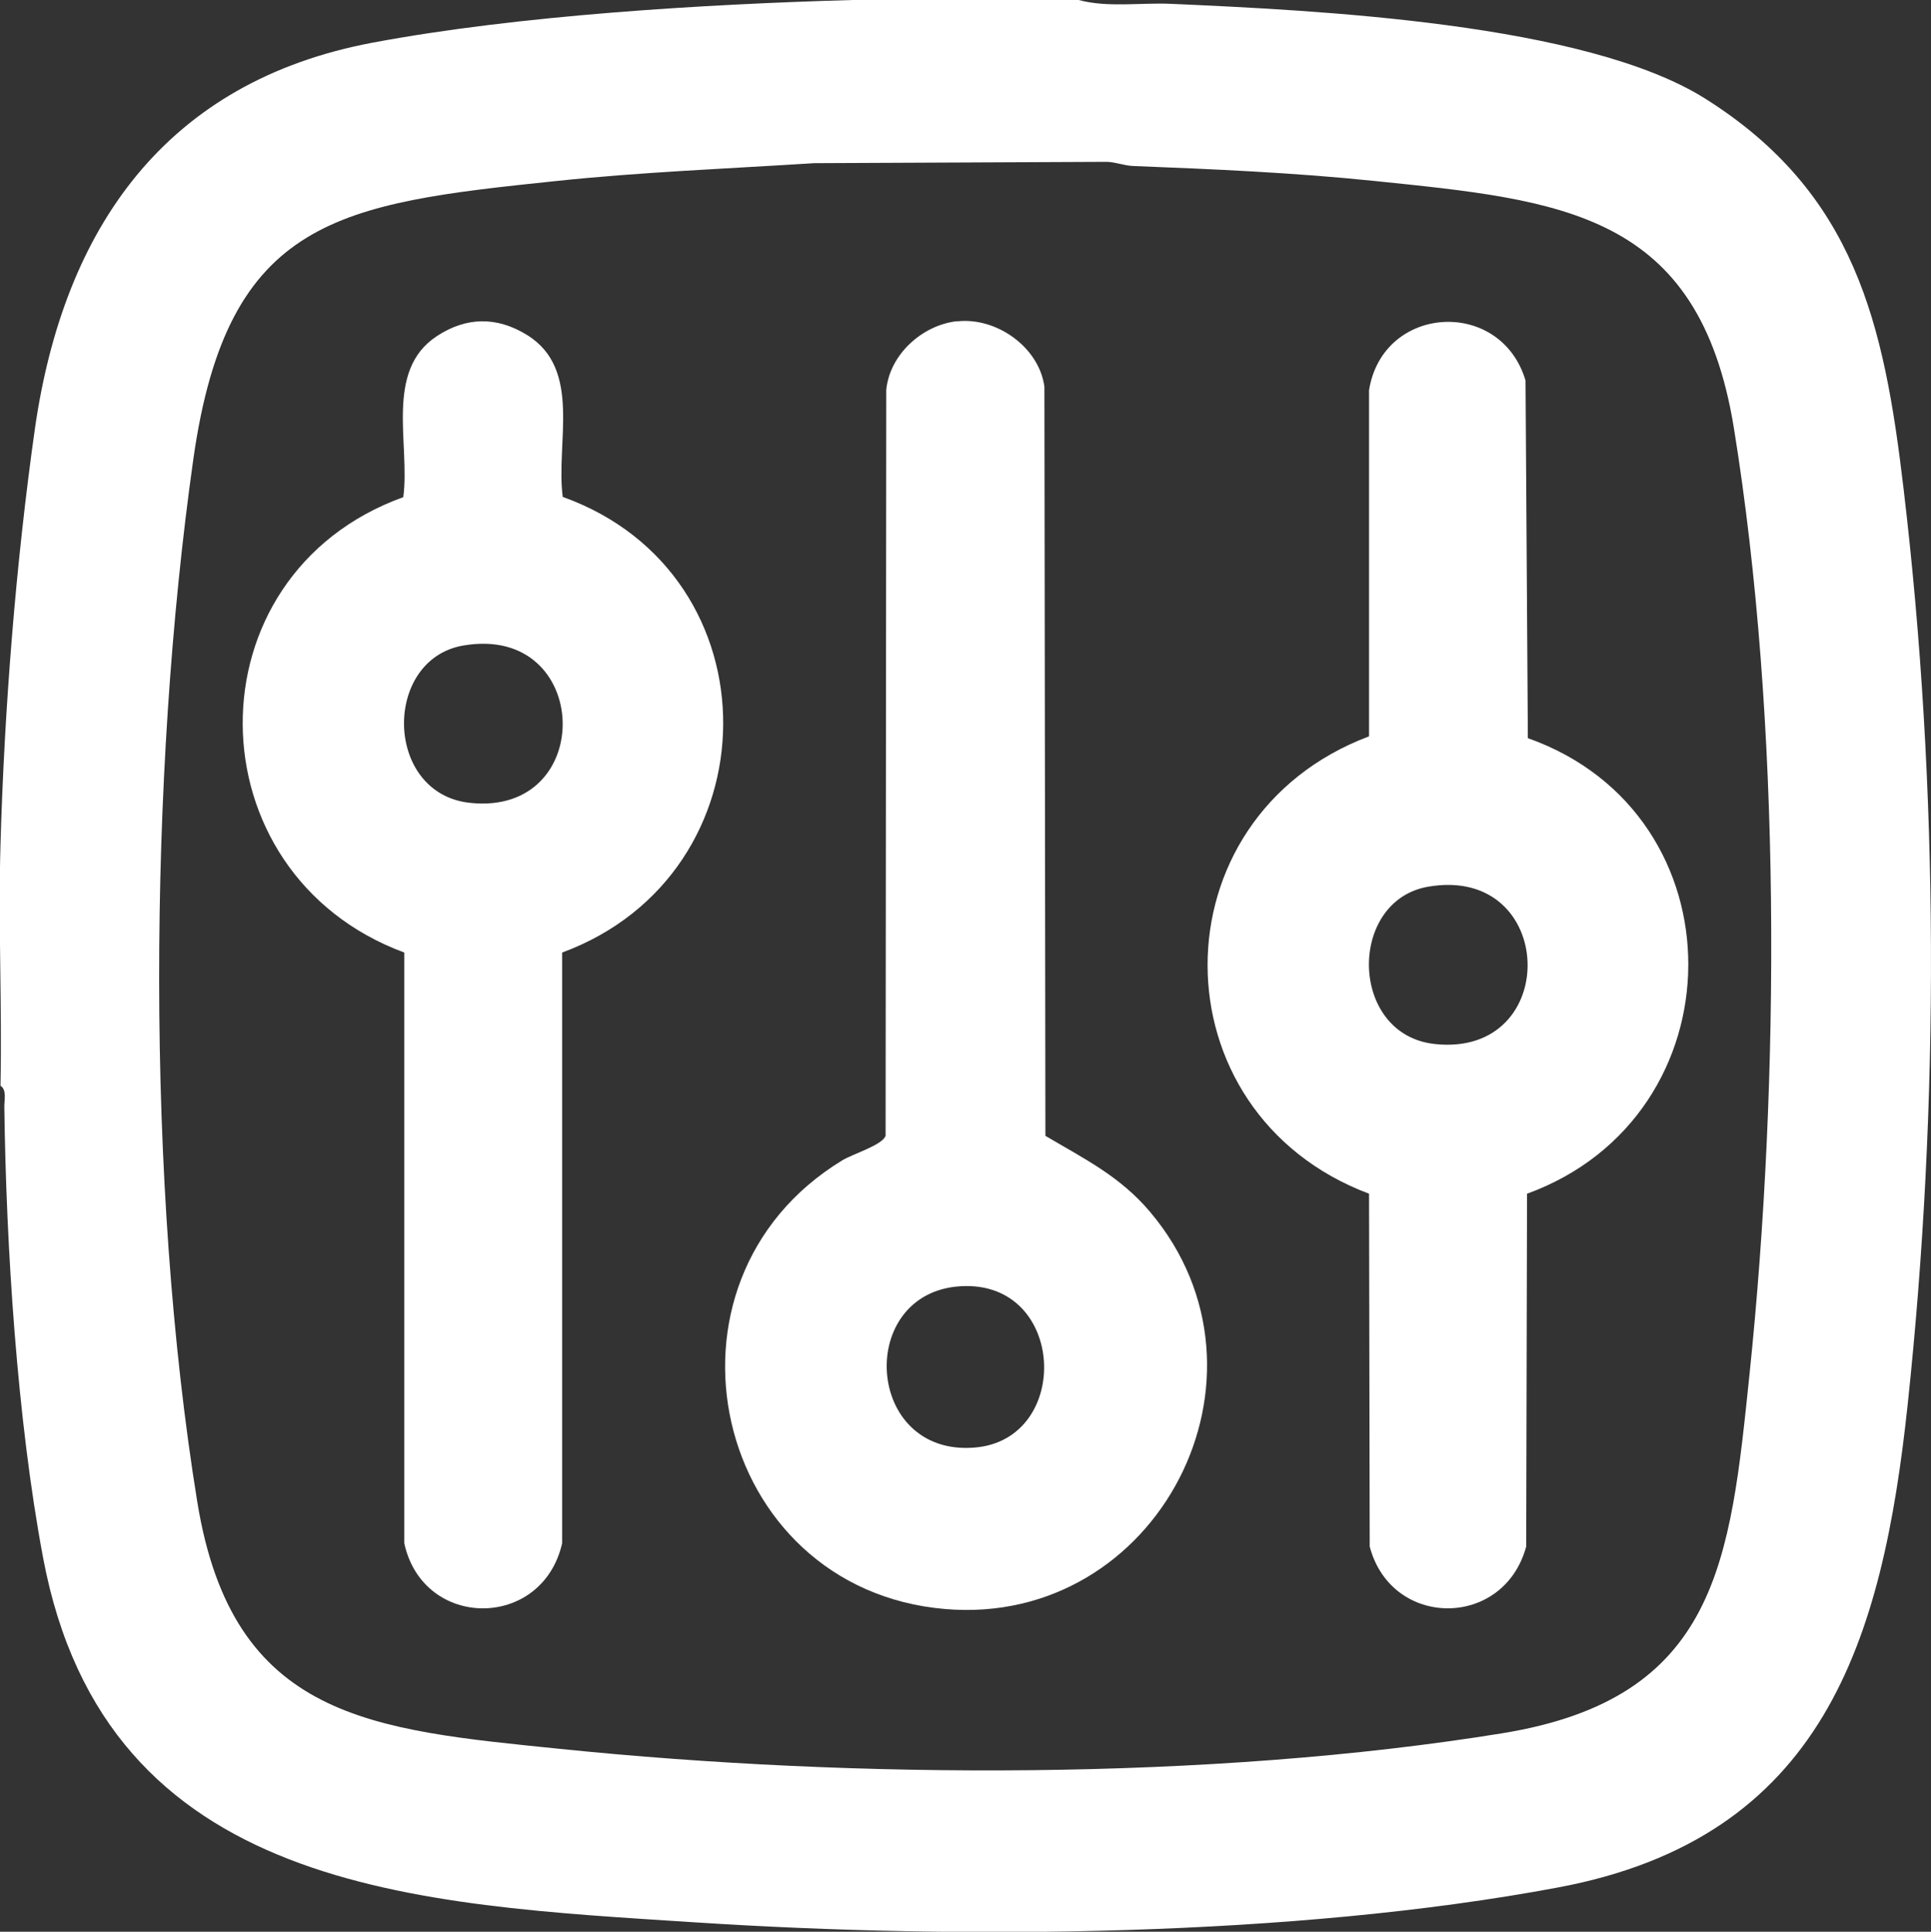
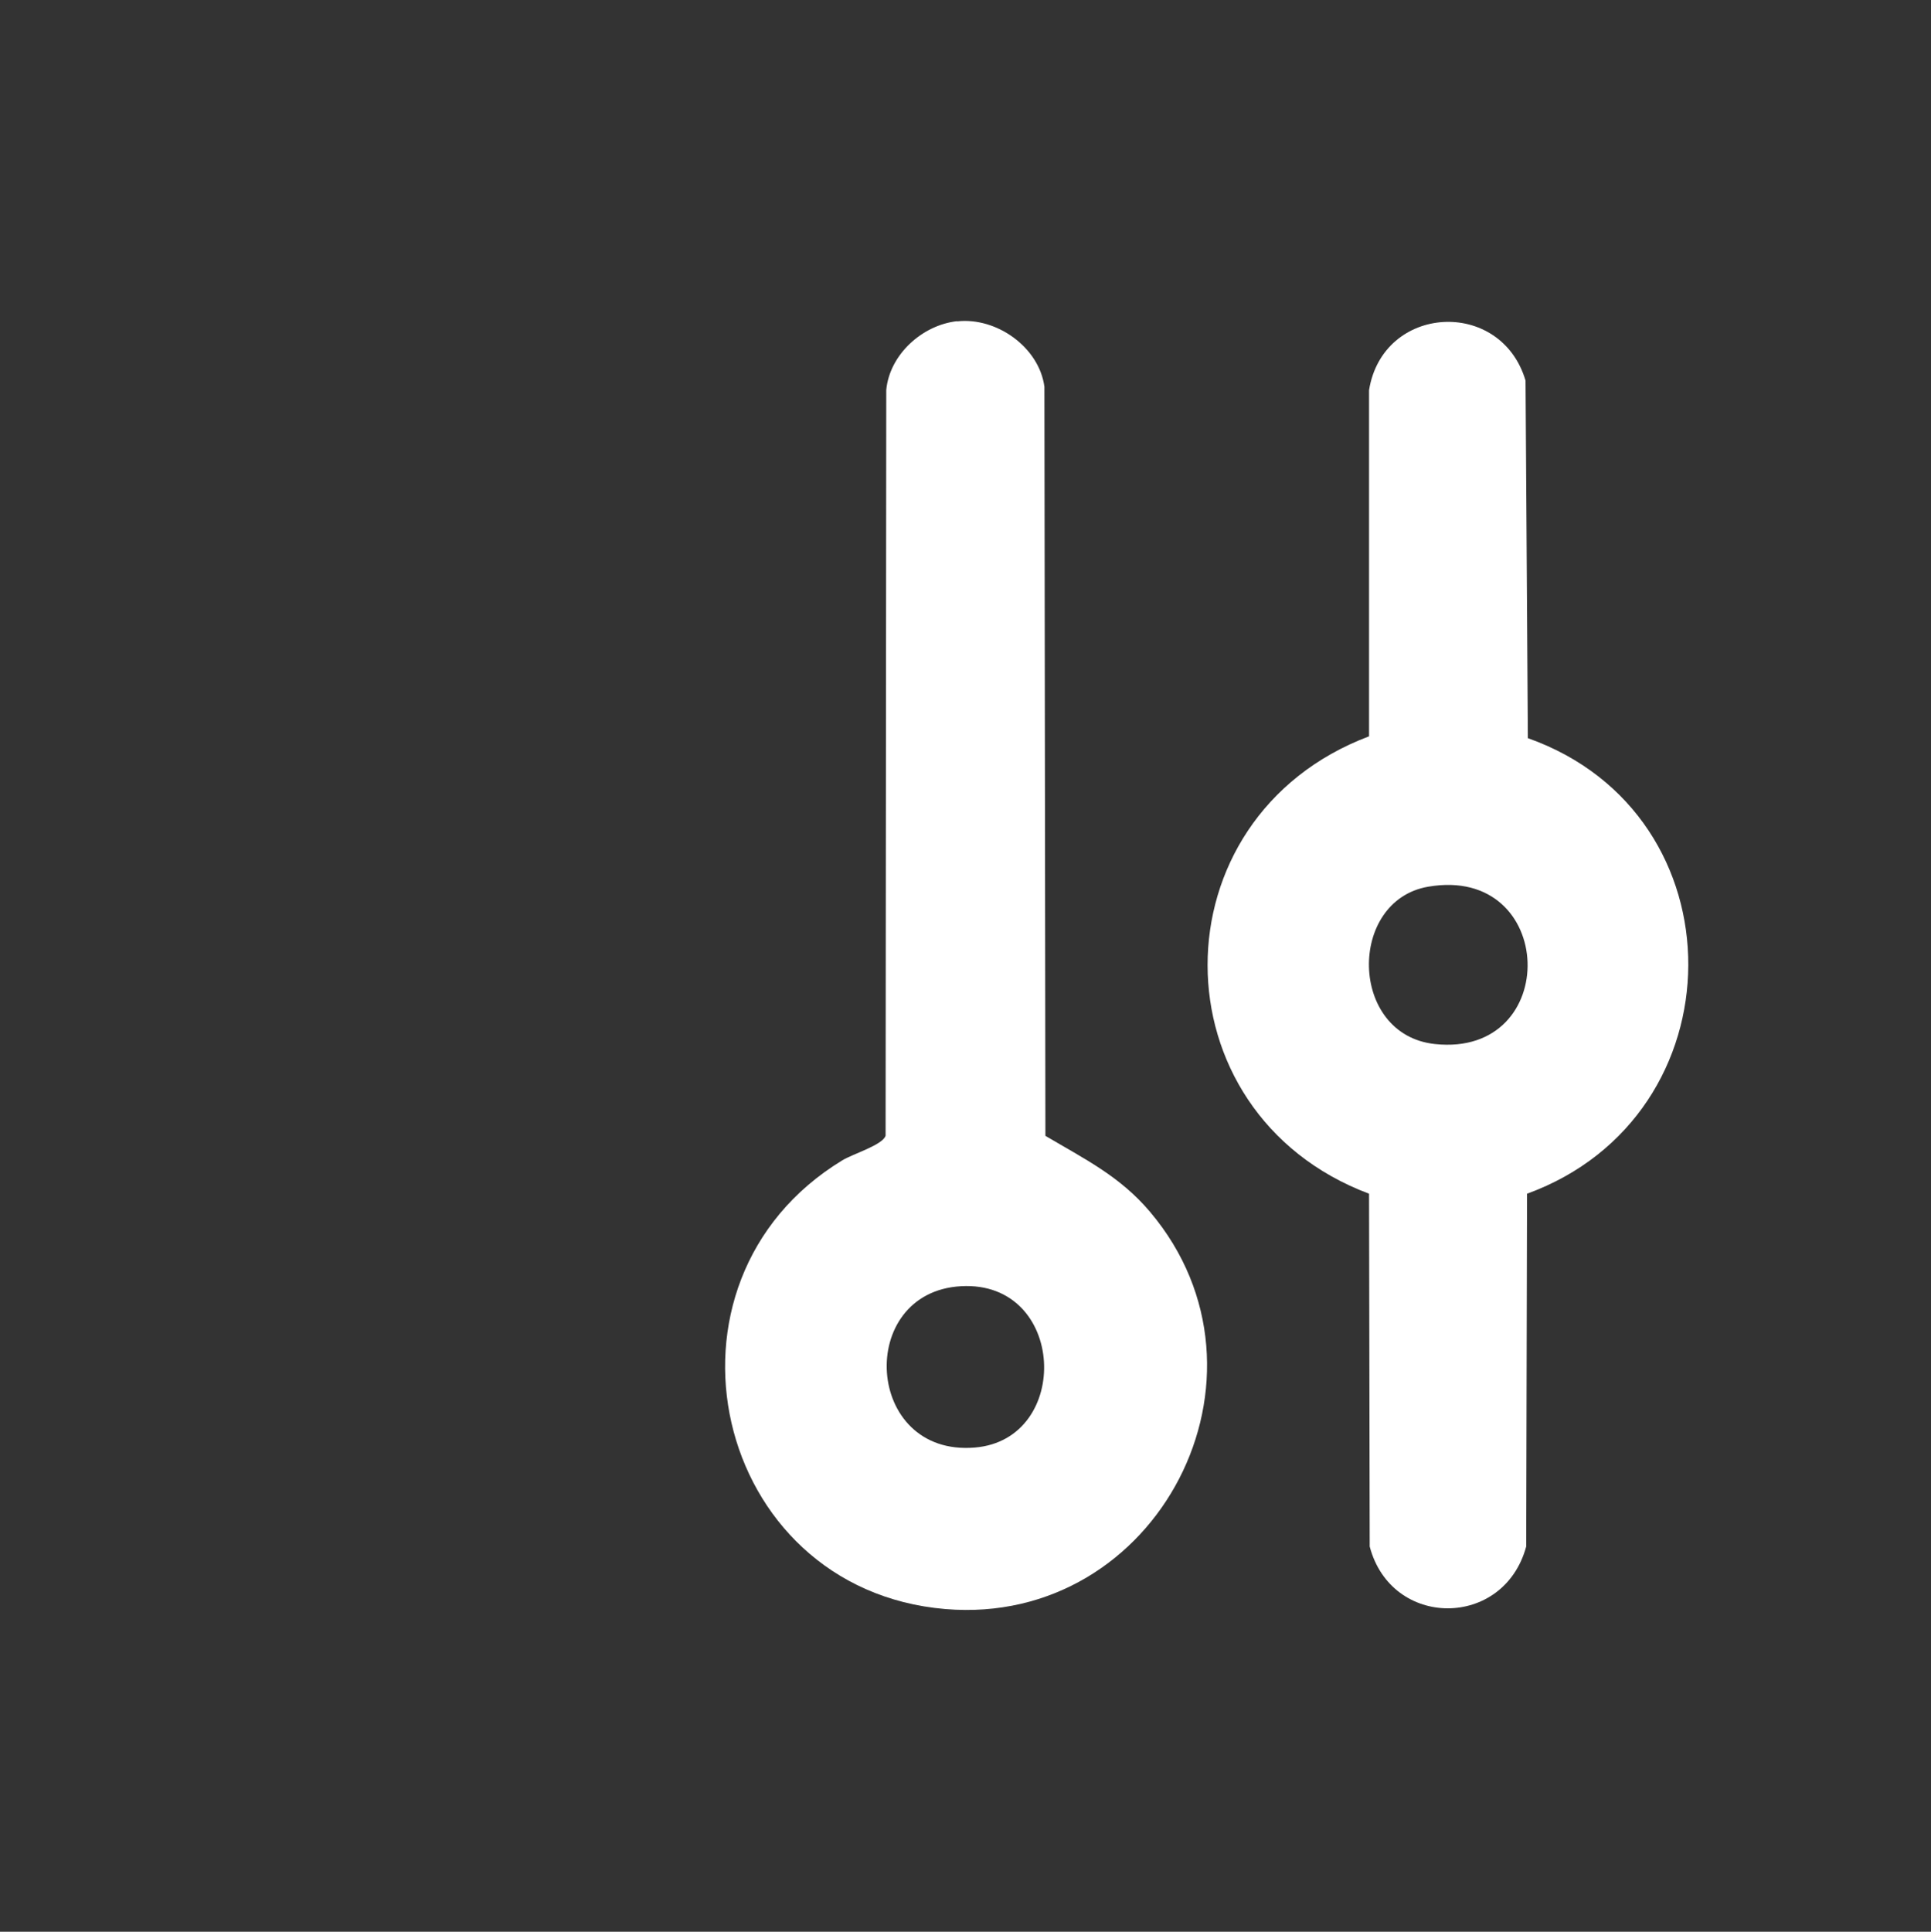
<svg xmlns="http://www.w3.org/2000/svg" id="Layer_1" data-name="Layer 1" width="116.11" height="116.14" viewBox="0 0 116.11 116.14">
  <rect x="0" y="0" width="116.11" height="116.14" fill="#333333" stroke="none" />
  <defs>
    <style>
      .cls-1 {
        fill: #fff;
      }
    </style>
  </defs>
-   <path class="cls-1" d="M64.86,0c1.73.47,3.74.15,5.55.23,8.73.39,24.92,1.15,32.14,5.71,9.01,5.68,10.74,13.52,11.91,23.44,2.14,18,2.17,37.01.25,55.04-1.52,14.25-5.06,26.07-21.03,29.06s-35.93,3.13-51.83,2.1c-16.76-1.09-35.47-1.75-39.26-21.93-1.56-8.31-2.22-18.66-2.33-27.13,0-.38.15-1.01-.23-1.24.1-4.83-.14-9.68,0-14.5.23-8.13.92-16.89,2.07-25.01C3.83,13.73,9.94,4.9,22.43,2.56,31.19.92,42.38.25,51.26,0h13.6ZM48.95,9.81c-5.16.33-10.34.53-15.48,1.07-13.05,1.36-19.78,2.19-21.84,16.69-2.71,19.11-2.86,43.66.23,62.71,2.12,13.12,10.51,13.71,21.84,14.87,17.71,1.81,39.04,1.91,56.62-.94,12.98-2.1,13.71-10.35,14.88-21.61,1.84-17.73,1.91-39.24-.94-56.85-2.1-13-10.34-13.71-21.61-14.87-4.83-.5-9.67-.71-14.51-.9-.54-.02-1.03-.23-1.57-.25l-17.62.08Z" />
  <path class="cls-1" d="M57.56,19.32c2.36-.26,4.92,1.55,5.24,3.93l.06,45.04c2.35,1.39,4.49,2.43,6.3,4.58,8.29,9.83.47,24.95-12.32,23.87-14-1.18-18.22-19.67-6.19-26.98.64-.39,2.43-.92,2.6-1.48l.04-44.83c.2-2.14,2.17-3.91,4.26-4.14ZM57.79,77.33c-6.35.35-5.82,10.26.83,9.7,5.85-.49,5.5-10.05-.83-9.7Z" />
  <path class="cls-1" d="M91.87,44.38c12.94,4.58,12.8,22.71-.05,27.39l-.05,21.21c-1.34,4.96-8.11,4.95-9.41,0l-.04-21.21c-12.94-4.87-12.95-22.62,0-27.5v-20.81c.83-5.17,7.93-5.57,9.41-.58l.14,21.51ZM85.88,53.31c-4.86.83-4.78,8.91.4,9.46,7.65.82,7.34-10.79-.4-9.46Z" />
-   <path class="cls-1" d="M33.85,29.88c12.94,4.65,12.77,22.66-.05,27.39v35.52c-1.19,5.21-8.35,5.21-9.49,0v-35.52c-12.85-4.75-13.04-22.7-.06-27.38.42-3.17-1.14-7.59,2-9.67,1.78-1.18,3.63-1.2,5.44-.08,3.34,2.06,1.71,6.51,2.15,9.75ZM27.86,38.81c-4.86.83-4.78,8.91.4,9.46,7.65.82,7.34-10.79-.4-9.46Z" />
</svg>